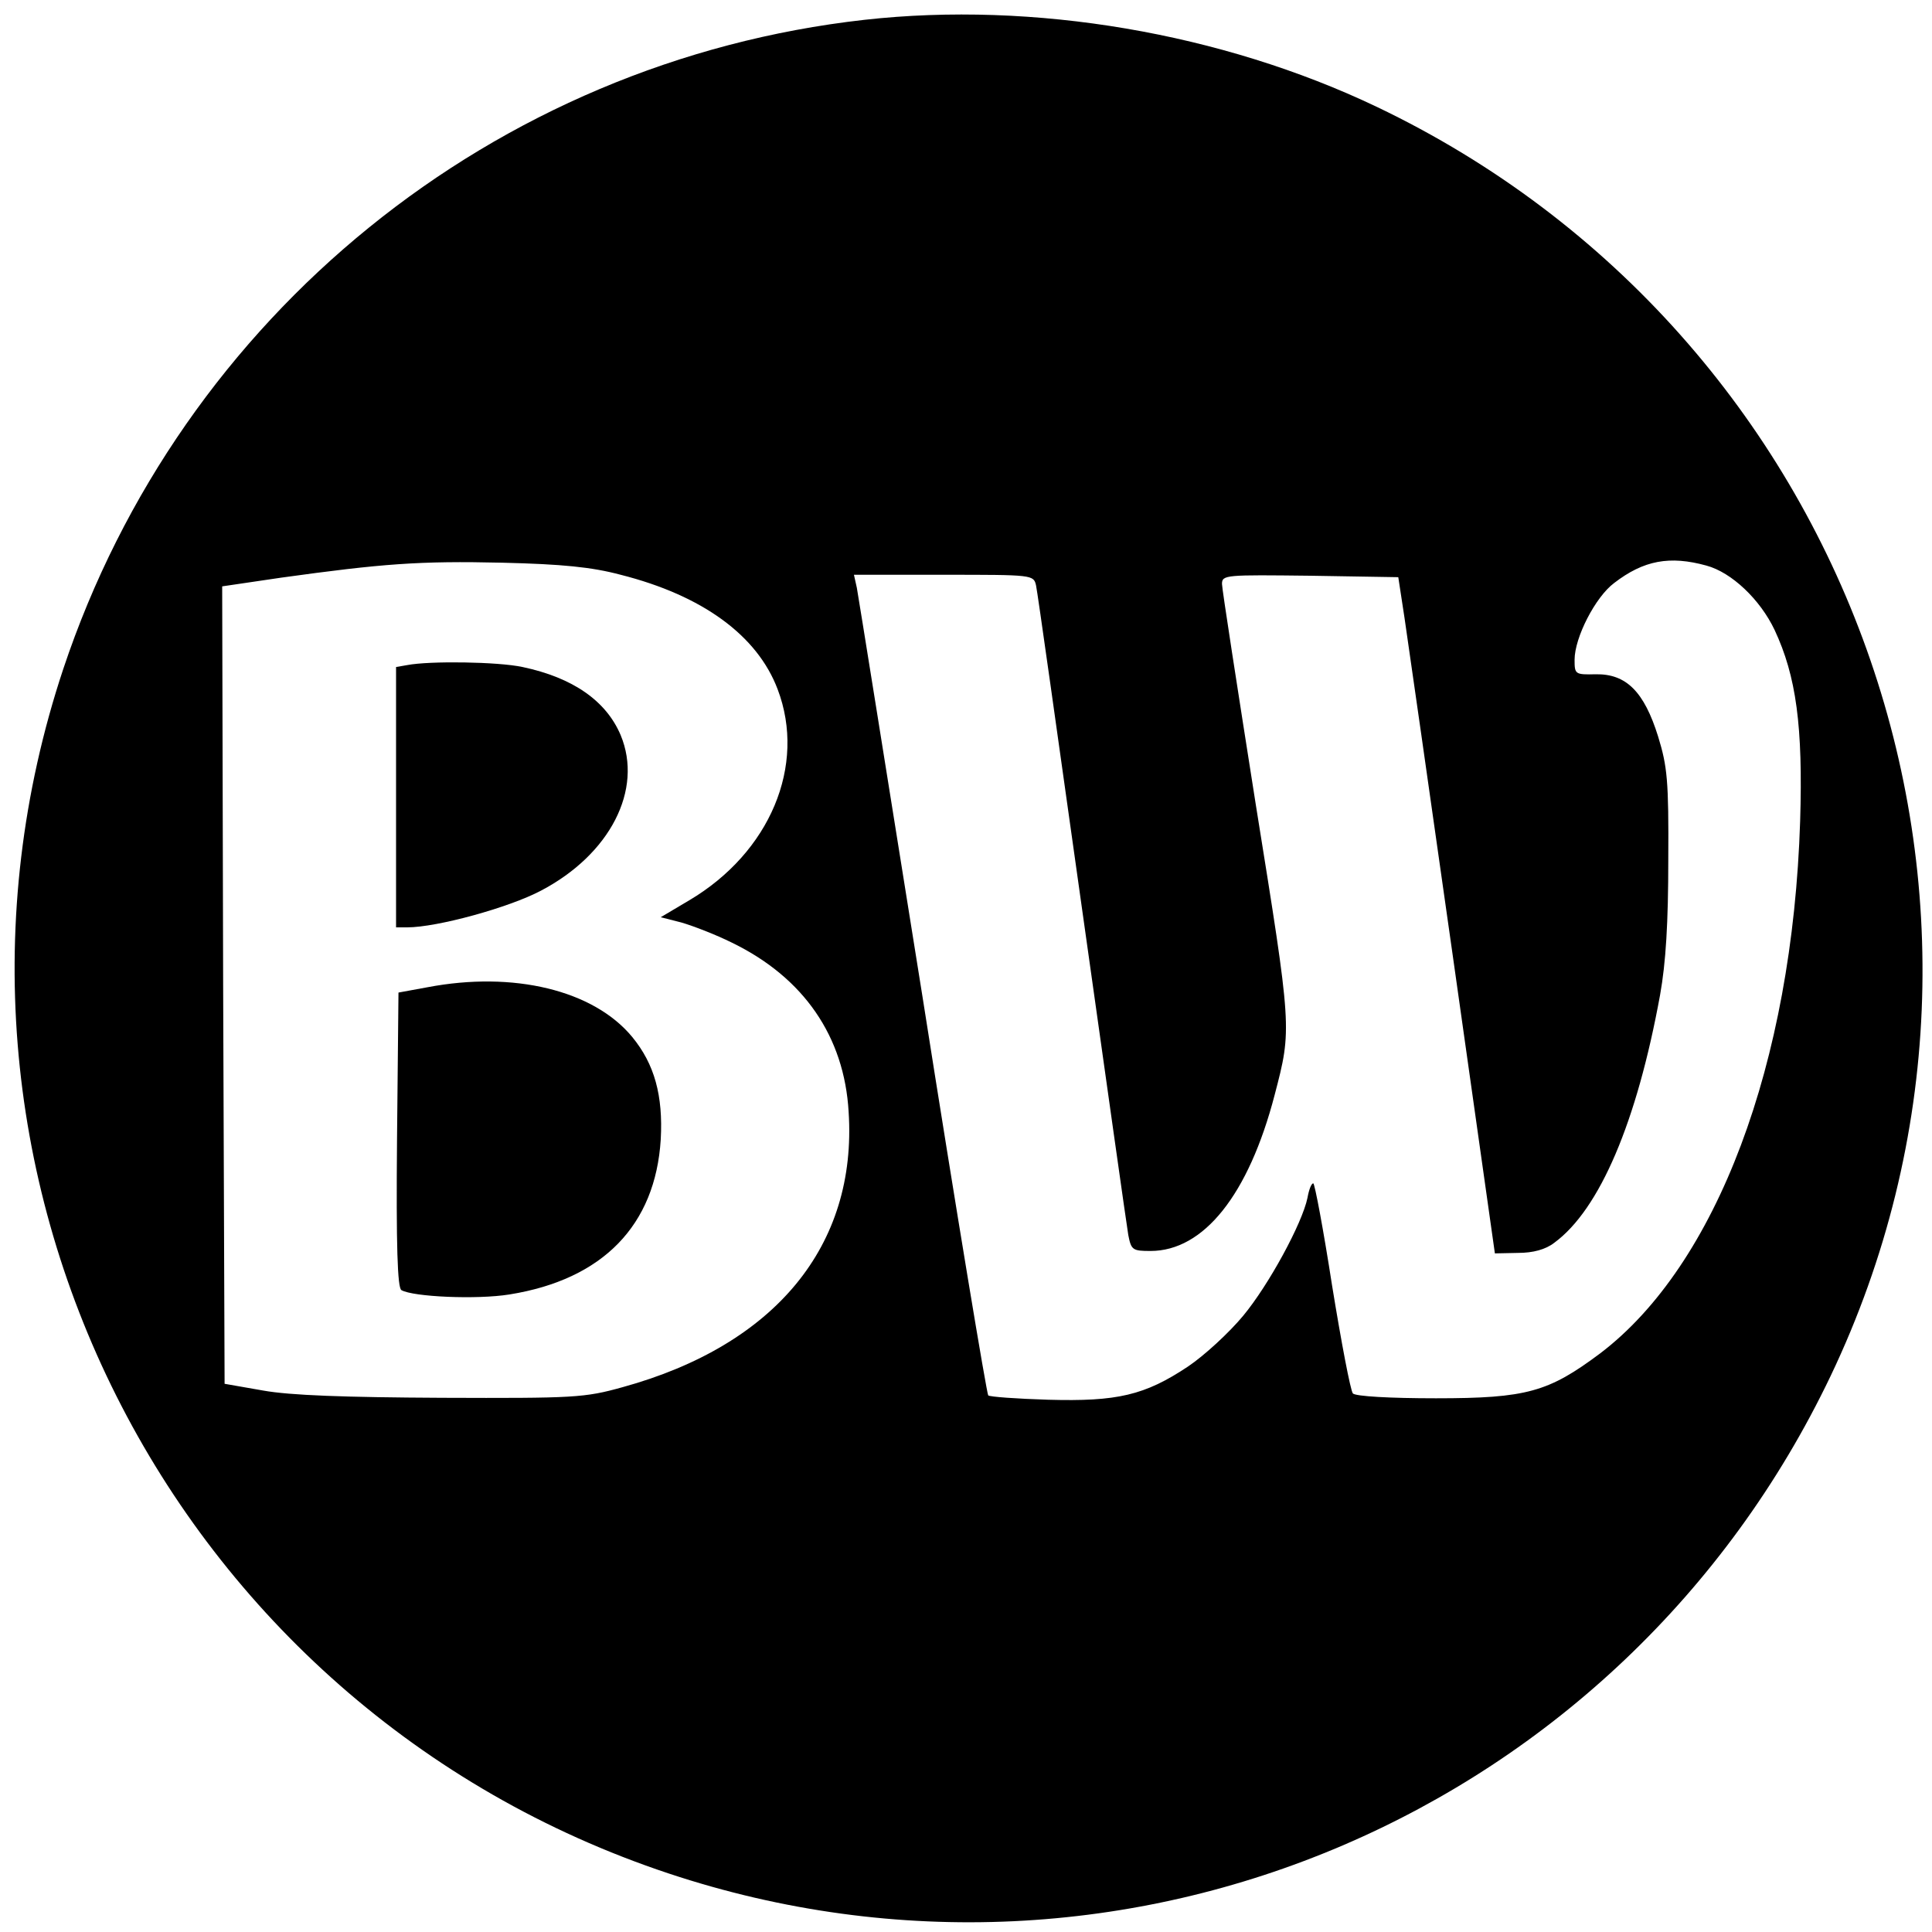
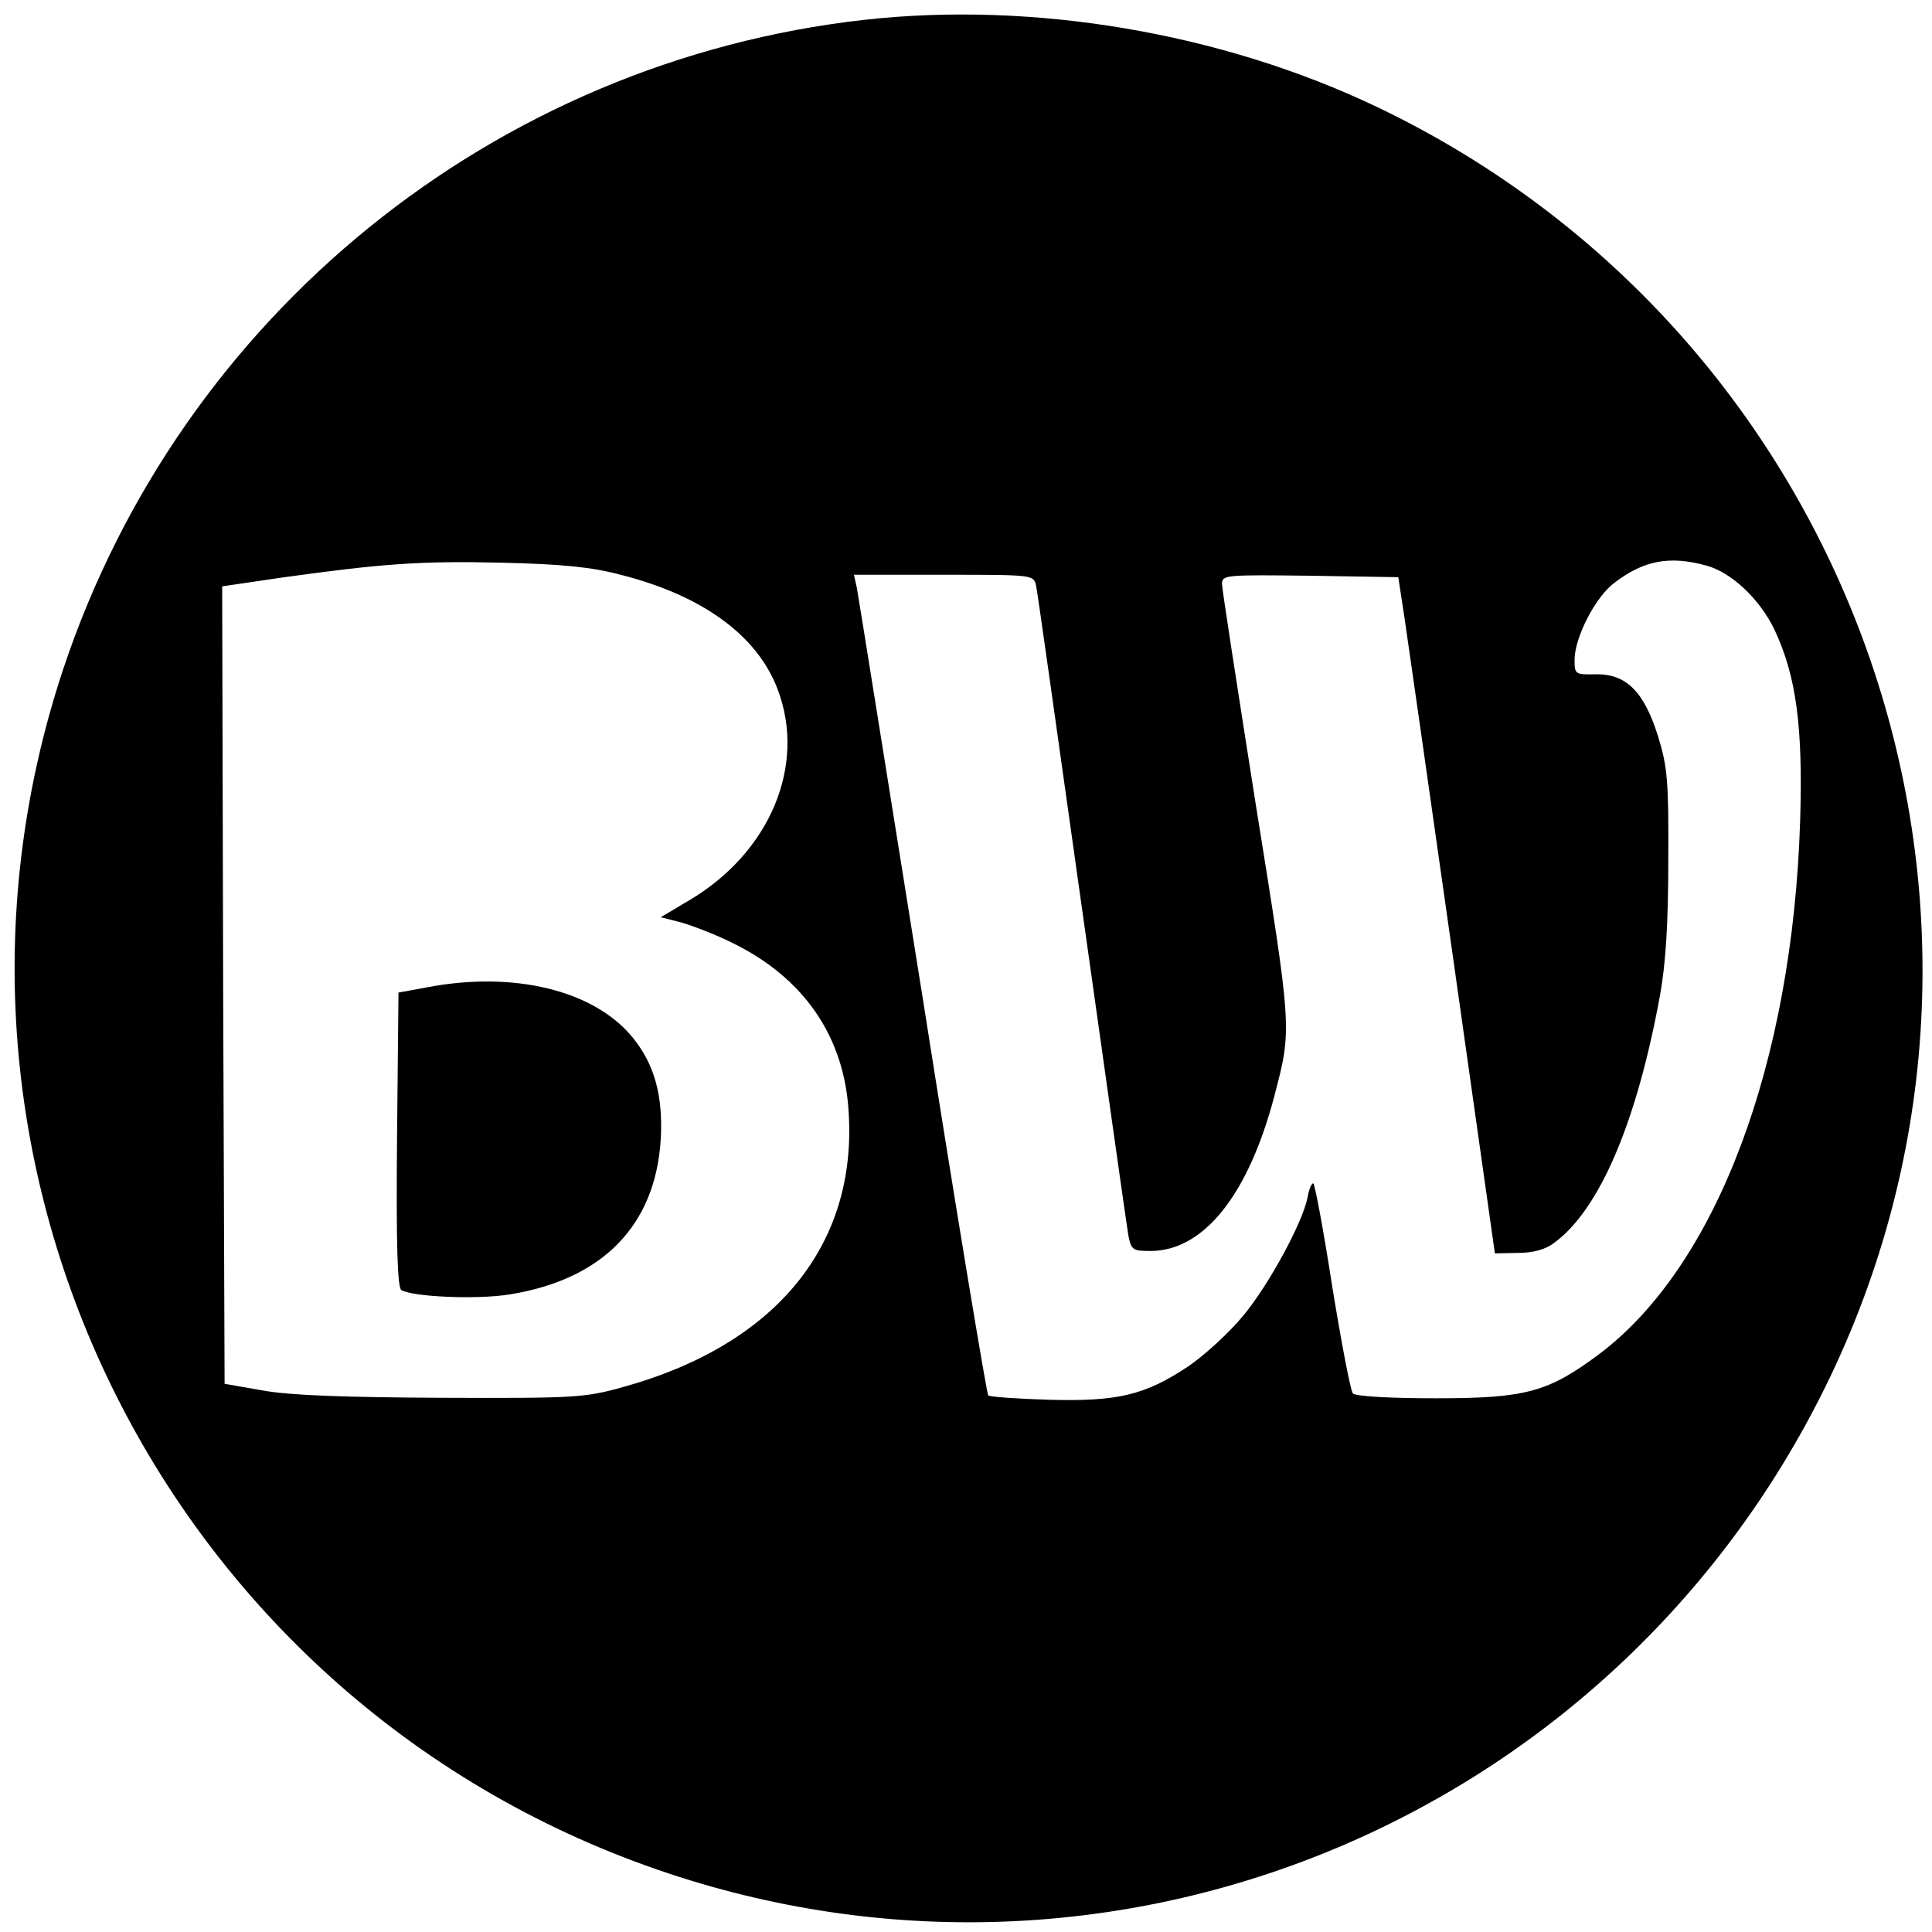
<svg xmlns="http://www.w3.org/2000/svg" version="1.0" width="400pt" height="400pt" viewBox="0 0 400 400" preserveAspectRatio="xMidYMid meet">
  <g transform="translate(0,400) scale(0.1,-0.1)" fill="#000000" stroke="none">
    <path d="M1790 3959 c-767 -86 -1415 -612 -1659 -1344 -343 -1032 218 -2150 1254 -2494 945 -314 1973 126 2405 1030 467 979 45 2158 -940 2628 -321 153 -710 219 -1060 180z m-505 -1149 c170 -43 283 -126 325 -237 60 -158 -16 -338 -183 -437 l-59 -35 43 -11 c24 -7 71 -25 105 -42 148 -72 232 -194 241 -350 18 -277 -152 -483 -468 -570 -79 -22 -100 -23 -374 -22 -202 1 -314 5 -370 15 l-80 14 -3 826 -2 825 122 18 c209 29 287 35 458 31 124 -3 185 -9 245 -25z m2248 19 c52 -14 111 -70 141 -133 45 -96 59 -200 53 -396 -16 -503 -173 -919 -414 -1102 -107 -80 -152 -93 -340 -93 -95 0 -166 4 -172 10 -5 6 -24 106 -43 223 -18 116 -36 212 -39 212 -4 0 -9 -13 -12 -30 -11 -53 -80 -180 -133 -244 -29 -35 -80 -82 -114 -105 -90 -60 -147 -73 -290 -69 -65 2 -121 6 -124 9 -3 3 -65 374 -136 825 -72 450 -133 831 -136 847 l-6 27 186 0 c184 0 186 0 191 -22 3 -13 45 -313 95 -668 50 -355 93 -660 96 -677 6 -31 9 -33 46 -33 110 0 203 116 257 323 36 138 36 134 -39 601 -38 241 -70 447 -70 457 0 19 8 19 183 17 l182 -3 13 -85 c7 -47 52 -362 100 -700 l87 -615 48 1 c31 0 57 7 75 21 94 69 171 250 219 513 12 67 17 150 17 280 1 164 -2 193 -21 255 -29 93 -66 130 -129 129 -43 -1 -44 0 -44 30 0 46 43 130 82 159 61 47 115 57 191 36z" />
-     <path d="M843 2623 l-23 -4 0 -270 0 -269 23 0 c62 0 211 41 277 76 143 75 212 209 165 322 -30 71 -99 119 -203 141 -51 11 -192 13 -239 4z" />
    <path d="M885 1956 l-60 -11 -3 -304 c-2 -222 1 -307 9 -312 24 -14 156 -20 224 -9 193 31 302 143 313 321 5 91 -13 156 -59 212 -80 97 -246 137 -424 103z" />
  </g>
</svg>